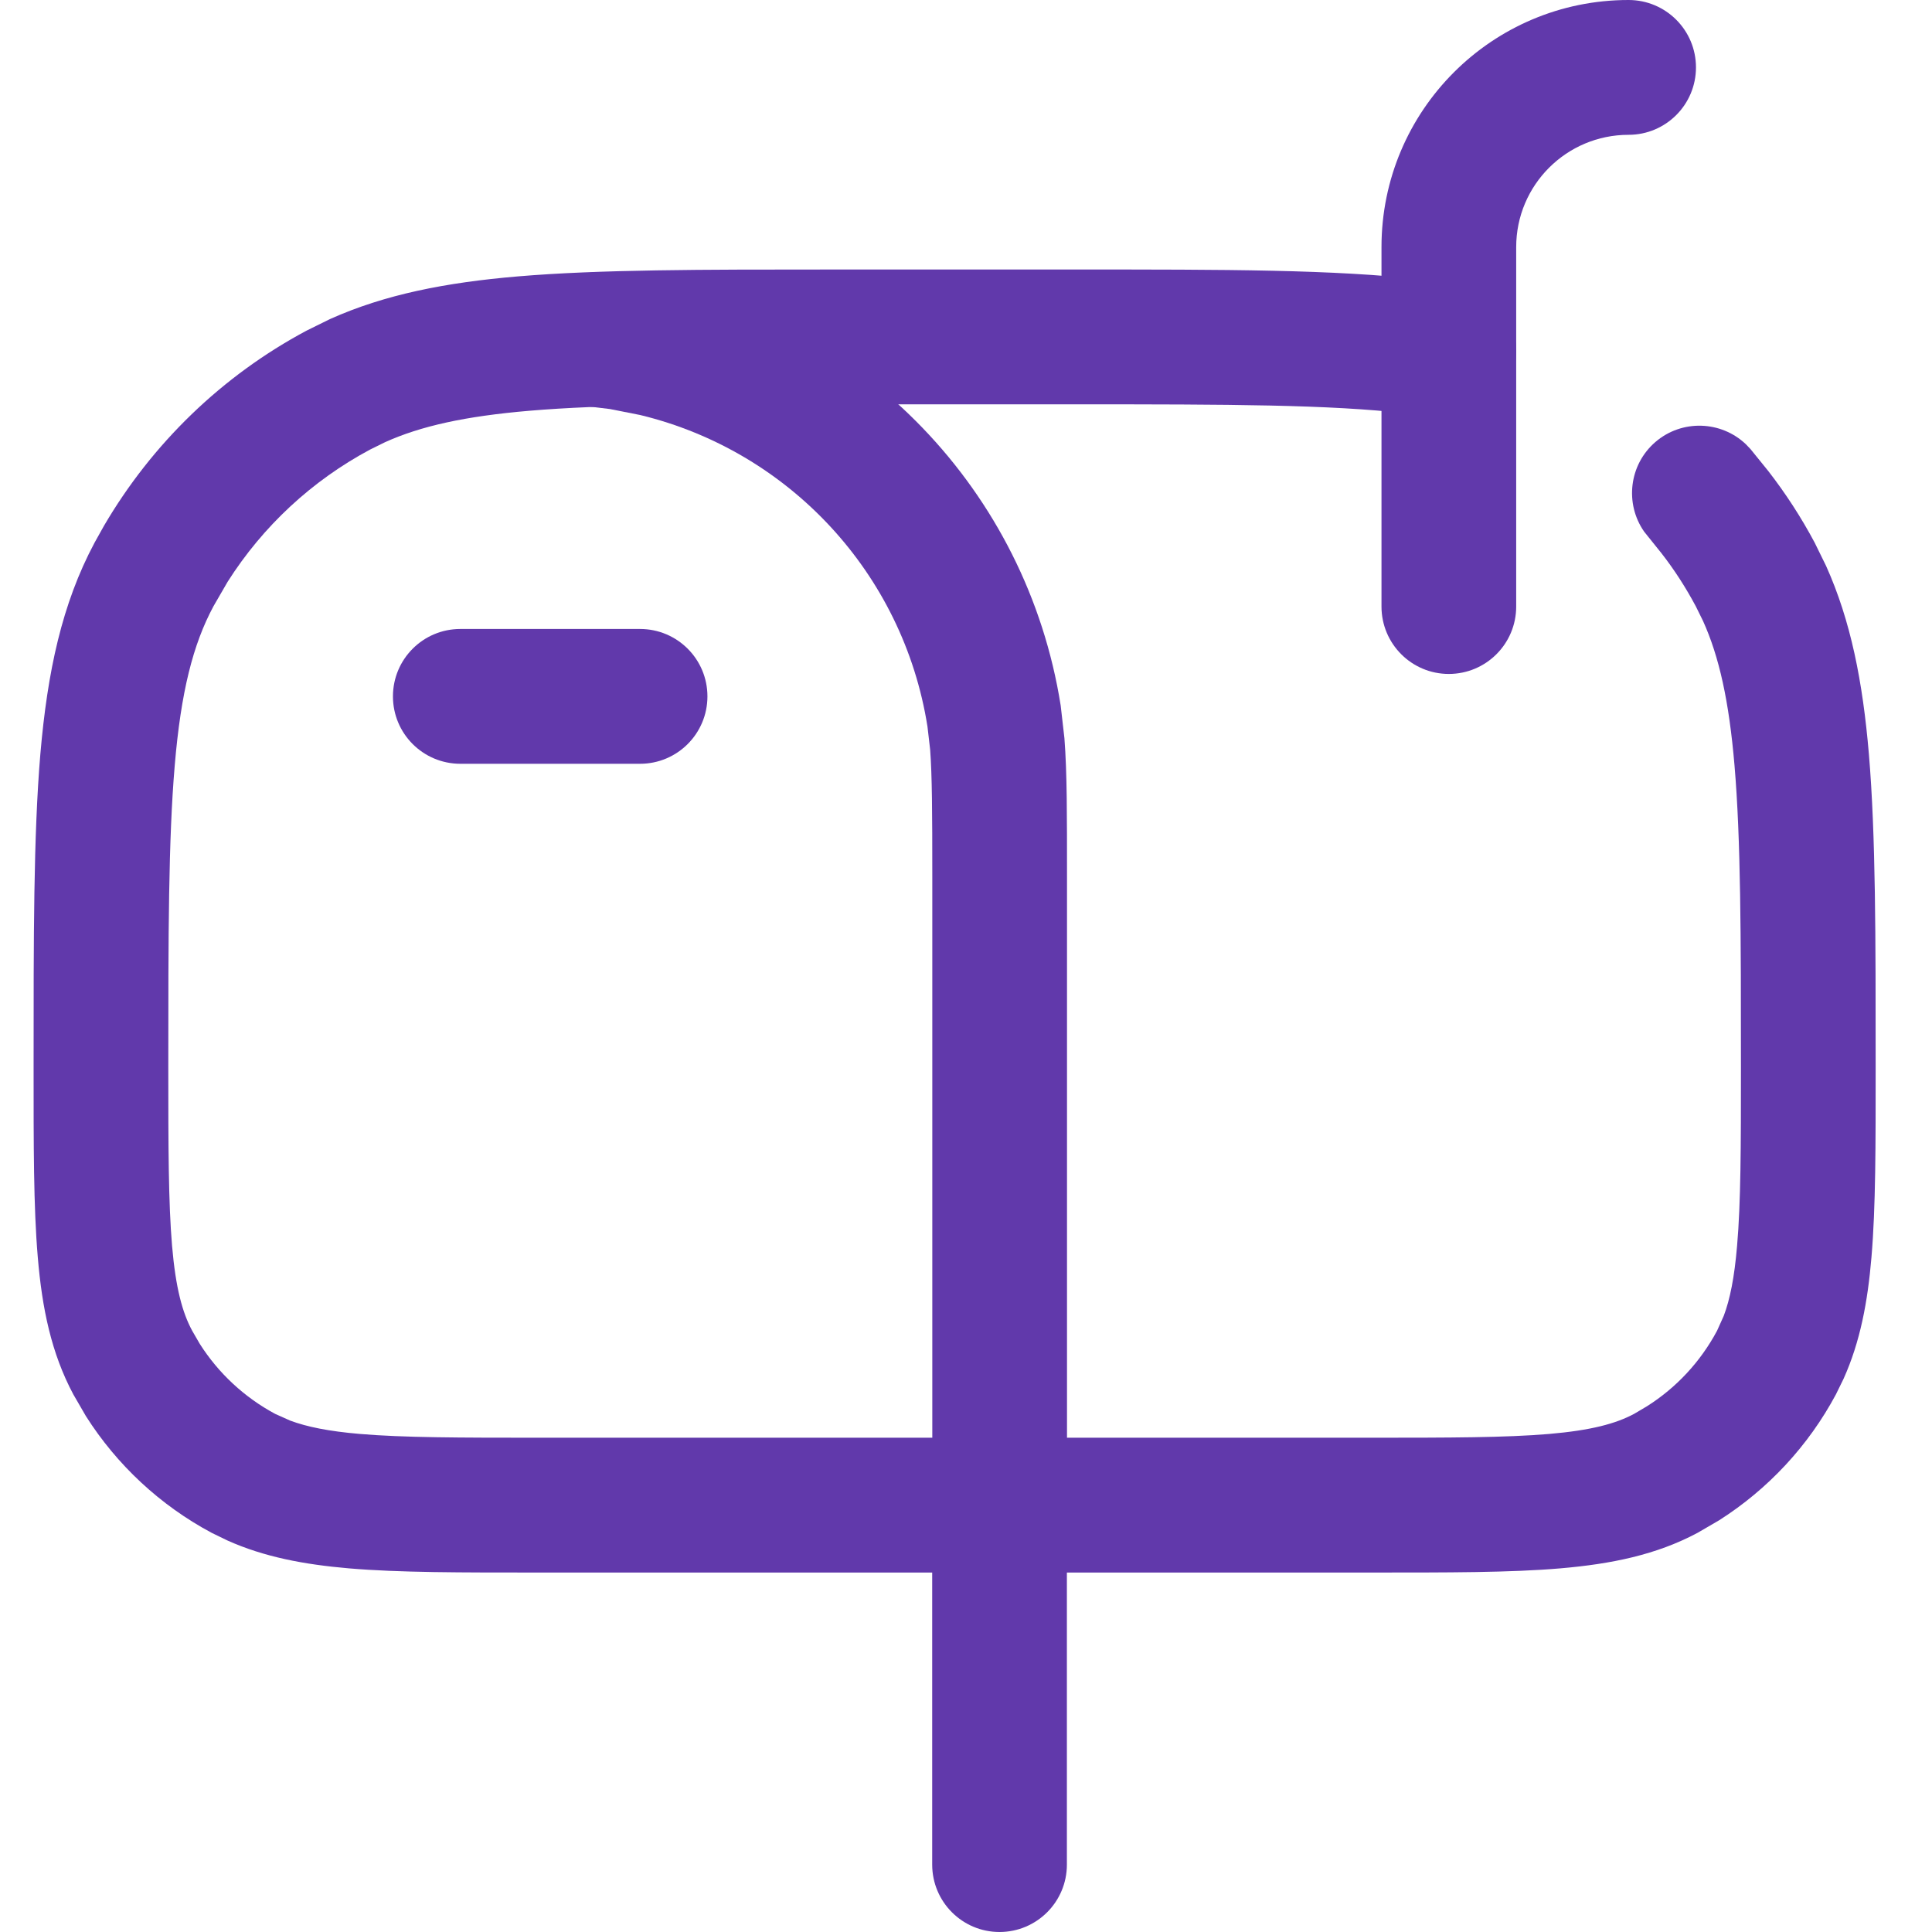
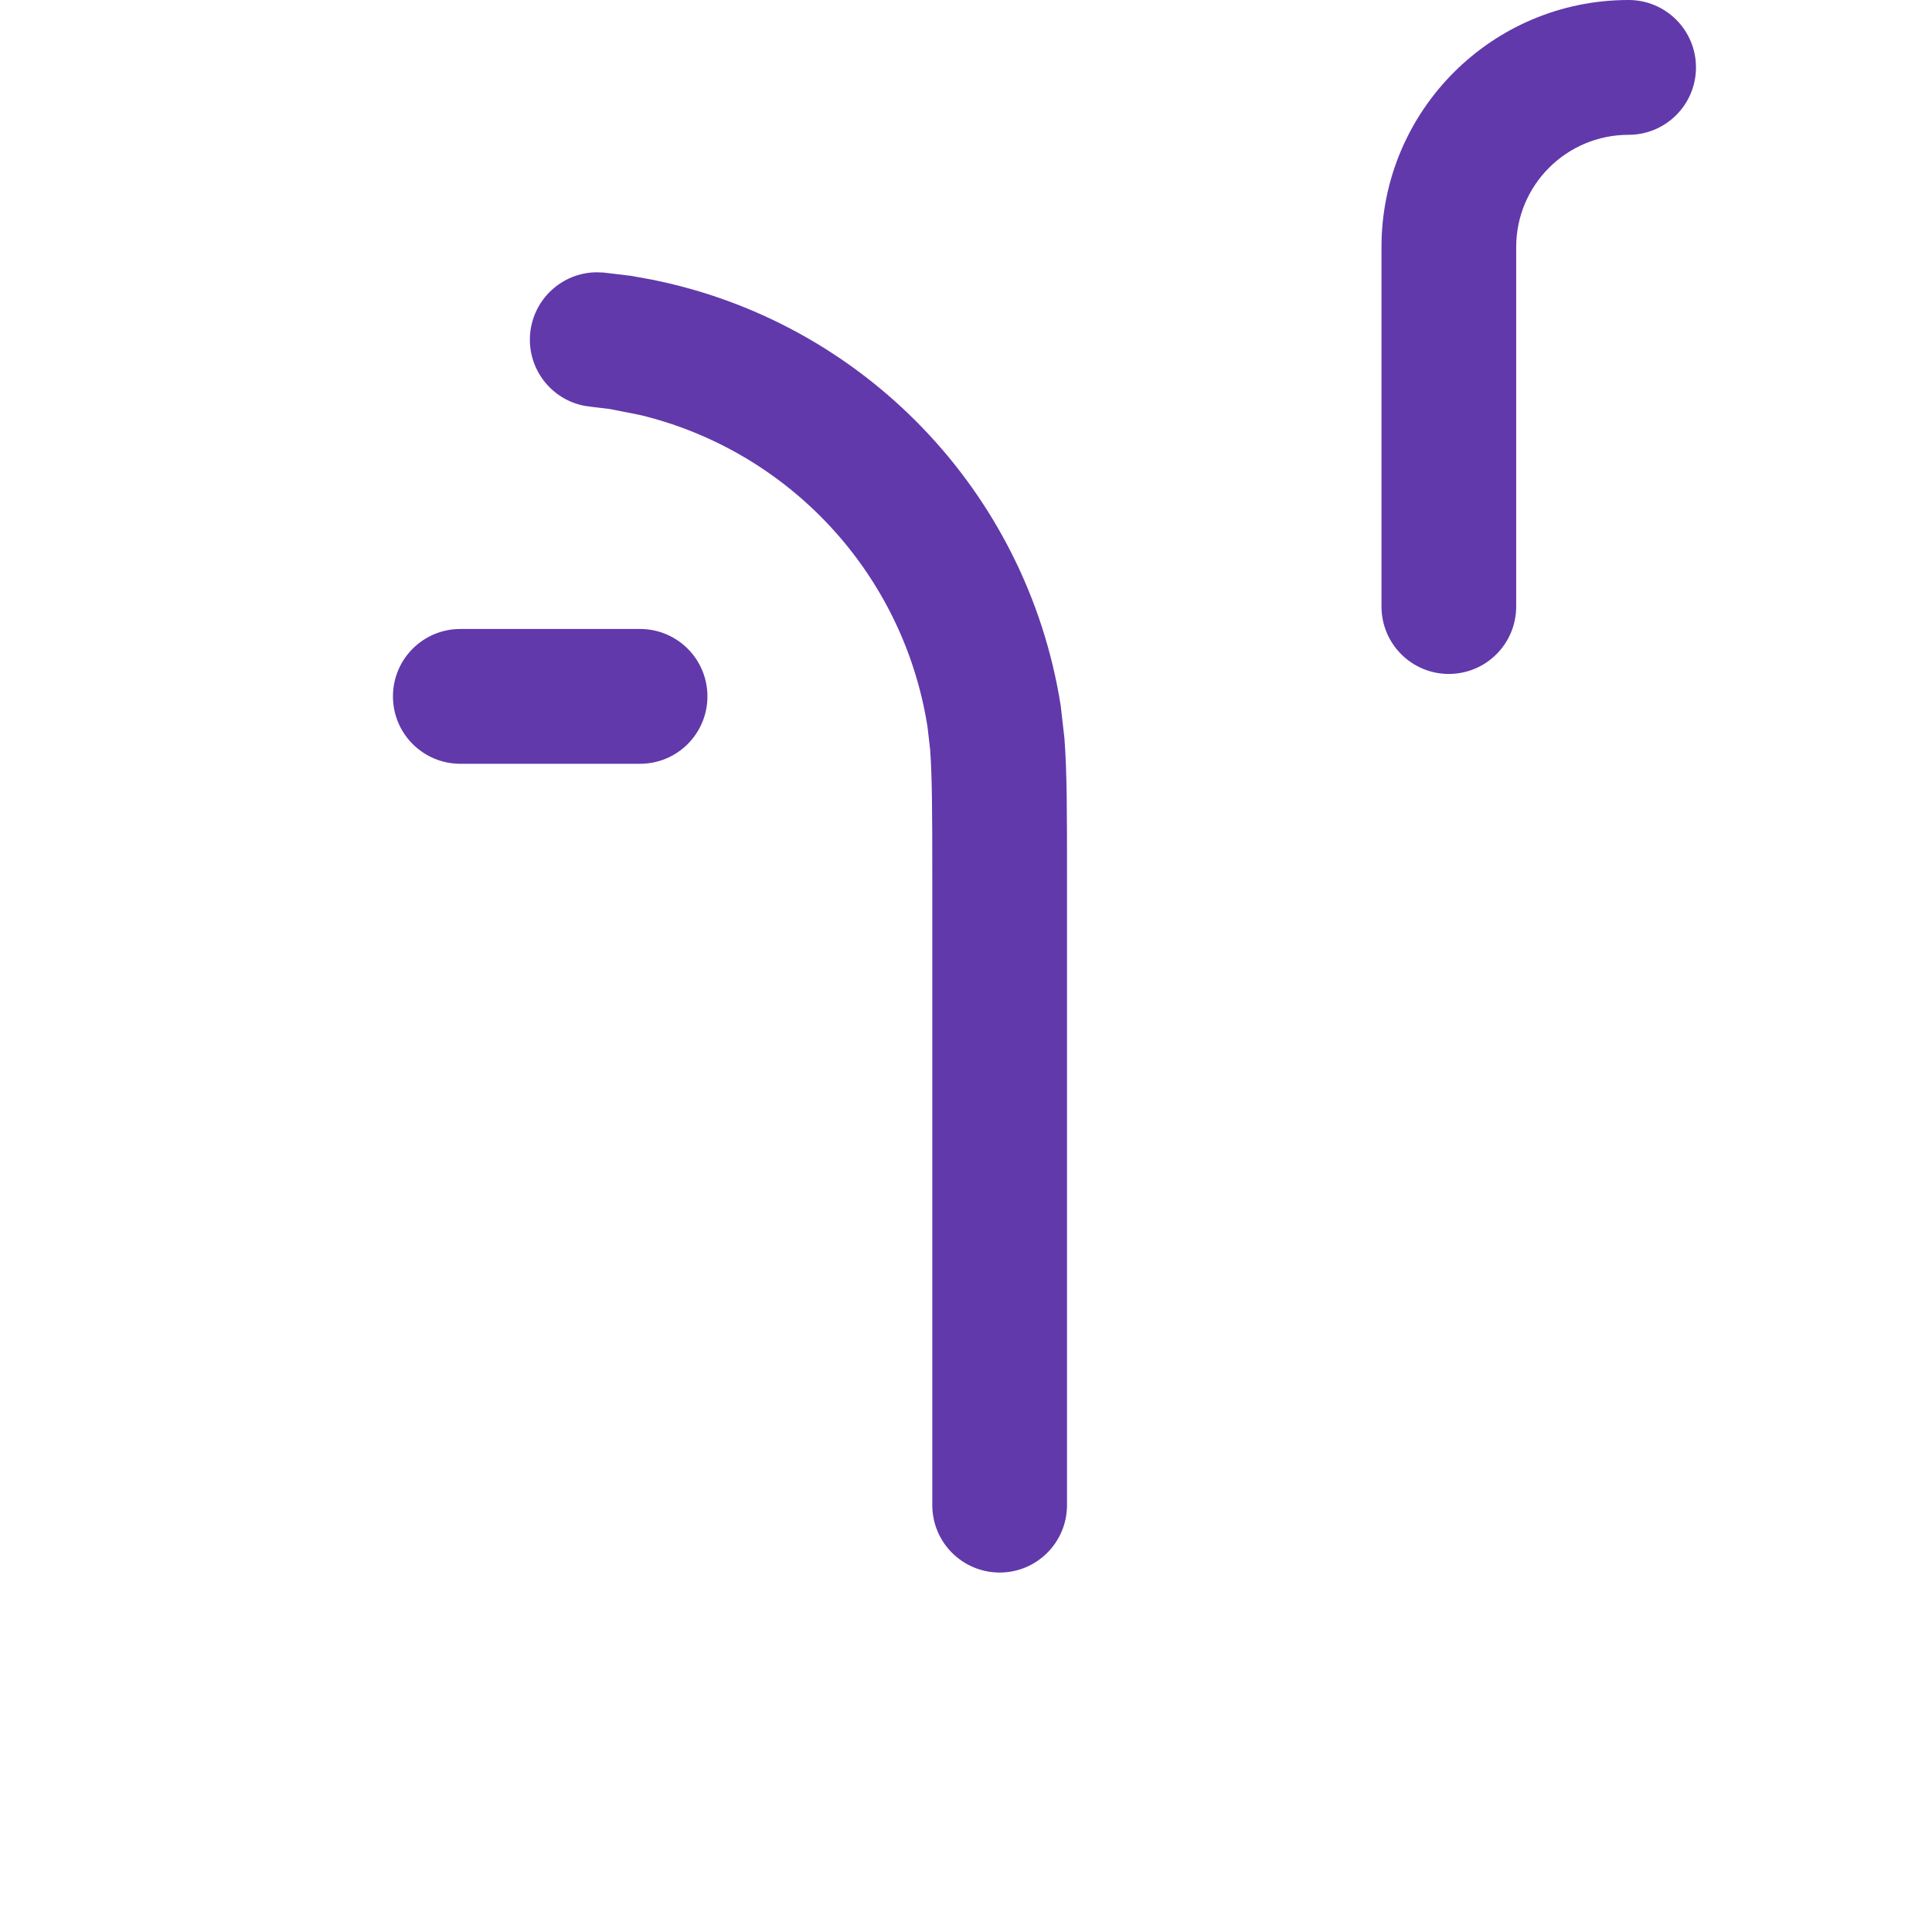
<svg xmlns="http://www.w3.org/2000/svg" width="18" height="18" viewBox="0 0 18 18" fill="none">
  <g clip-path="url(#clip0_18239_12464)">
    <path d="M5.963 5.86C6.31 5.86 6.591 6.141 6.591 6.488C6.591 6.835 6.31 7.116 5.963 7.116H4.289C3.942 7.116 3.661 6.835 3.661 6.488C3.661 6.141 3.942 5.86 4.289 5.86H5.963Z" fill="#6139AB" />
    <path d="M12.871 5.651V2.302C12.871 1.031 13.901 0 15.173 0C15.52 0 15.801 0.281 15.801 0.628C15.801 0.975 15.52 1.256 15.173 1.256C14.595 1.256 14.126 1.724 14.126 2.302V5.651C14.126 5.998 13.845 6.279 13.498 6.279C13.152 6.279 12.871 5.998 12.871 5.651Z" fill="#6139AB" />
-     <path d="M8.685 17.372V14.023C8.685 13.677 8.966 13.396 9.312 13.396C9.659 13.396 9.94 13.677 9.94 14.023V17.372C9.94 17.719 9.659 18 9.312 18C8.966 18 8.685 17.719 8.685 17.372Z" fill="#6139AB" />
-     <path d="M0.313 9.942C0.313 8.731 0.312 7.784 0.376 7.025C0.442 6.258 0.577 5.625 0.881 5.056L0.968 4.9C1.417 4.132 2.07 3.5 2.857 3.08L3.074 2.973C3.586 2.743 4.154 2.632 4.826 2.575C5.585 2.511 6.532 2.511 7.743 2.511H10.045C11.405 2.511 12.44 2.51 13.261 2.606L13.601 2.653L13.664 2.667C13.971 2.75 14.171 3.054 14.118 3.374C14.066 3.695 13.778 3.919 13.46 3.899L13.396 3.892L13.104 3.852C12.391 3.769 11.446 3.767 10.045 3.767H7.743C6.51 3.767 5.625 3.768 4.932 3.827C4.332 3.878 3.919 3.97 3.587 4.12L3.449 4.188C2.906 4.478 2.449 4.903 2.121 5.42L1.989 5.648C1.798 6.004 1.686 6.445 1.628 7.131C1.569 7.824 1.568 8.709 1.568 9.942C1.568 10.685 1.569 11.204 1.603 11.607C1.637 12.002 1.699 12.229 1.791 12.399L1.861 12.52C2.035 12.794 2.277 13.019 2.564 13.173L2.705 13.236C2.859 13.293 3.06 13.335 3.356 13.36C3.759 13.394 4.278 13.395 5.022 13.395H12.766C13.51 13.395 14.028 13.394 14.431 13.36C14.826 13.326 15.053 13.264 15.224 13.173L15.344 13.102C15.618 12.929 15.843 12.687 15.997 12.399L16.06 12.259C16.118 12.105 16.159 11.903 16.184 11.607C16.219 11.204 16.22 10.685 16.22 9.942C16.22 8.709 16.219 7.824 16.16 7.131C16.109 6.531 16.017 6.118 15.867 5.786L15.799 5.648C15.706 5.474 15.6 5.309 15.48 5.155L15.358 5.003L15.318 4.953C15.136 4.692 15.177 4.33 15.423 4.118C15.669 3.906 16.034 3.919 16.265 4.138L16.309 4.184L16.475 4.389C16.637 4.598 16.782 4.821 16.907 5.056L17.013 5.272C17.244 5.785 17.355 6.353 17.412 7.025C17.476 7.784 17.475 8.731 17.475 9.942C17.475 10.664 17.476 11.245 17.436 11.713C17.401 12.13 17.331 12.502 17.176 12.846L17.105 12.991C16.849 13.47 16.473 13.874 16.017 14.164L15.816 14.281C15.432 14.486 15.014 14.571 14.538 14.612C14.069 14.652 13.488 14.651 12.766 14.651H5.022C4.3 14.651 3.719 14.652 3.25 14.612C2.833 14.576 2.461 14.506 2.118 14.352L1.972 14.281C1.493 14.025 1.089 13.649 0.8 13.193L0.683 12.991C0.478 12.607 0.392 12.19 0.352 11.713C0.312 11.245 0.313 10.664 0.313 9.942Z" fill="#6139AB" />
    <path d="M8.686 14.023V8.163C8.686 7.561 8.684 7.227 8.666 6.985L8.641 6.769C8.415 5.341 7.352 4.203 5.966 3.867L5.683 3.811L5.51 3.79L5.446 3.781C5.134 3.722 4.911 3.434 4.939 3.11C4.968 2.786 5.237 2.541 5.555 2.537L5.62 2.539L5.88 2.57L6.072 2.605C8.04 2.998 9.566 4.577 9.882 6.572L9.917 6.878C9.942 7.203 9.941 7.598 9.941 8.163V14.023C9.941 14.37 9.66 14.651 9.314 14.651C8.967 14.651 8.686 14.37 8.686 14.023Z" fill="#6139AB" />
  </g>
  <defs>
    <clipPath id="clip0_18239_12464">
      <rect width="18" height="18" fill="white" />
    </clipPath>
  </defs>
</svg>